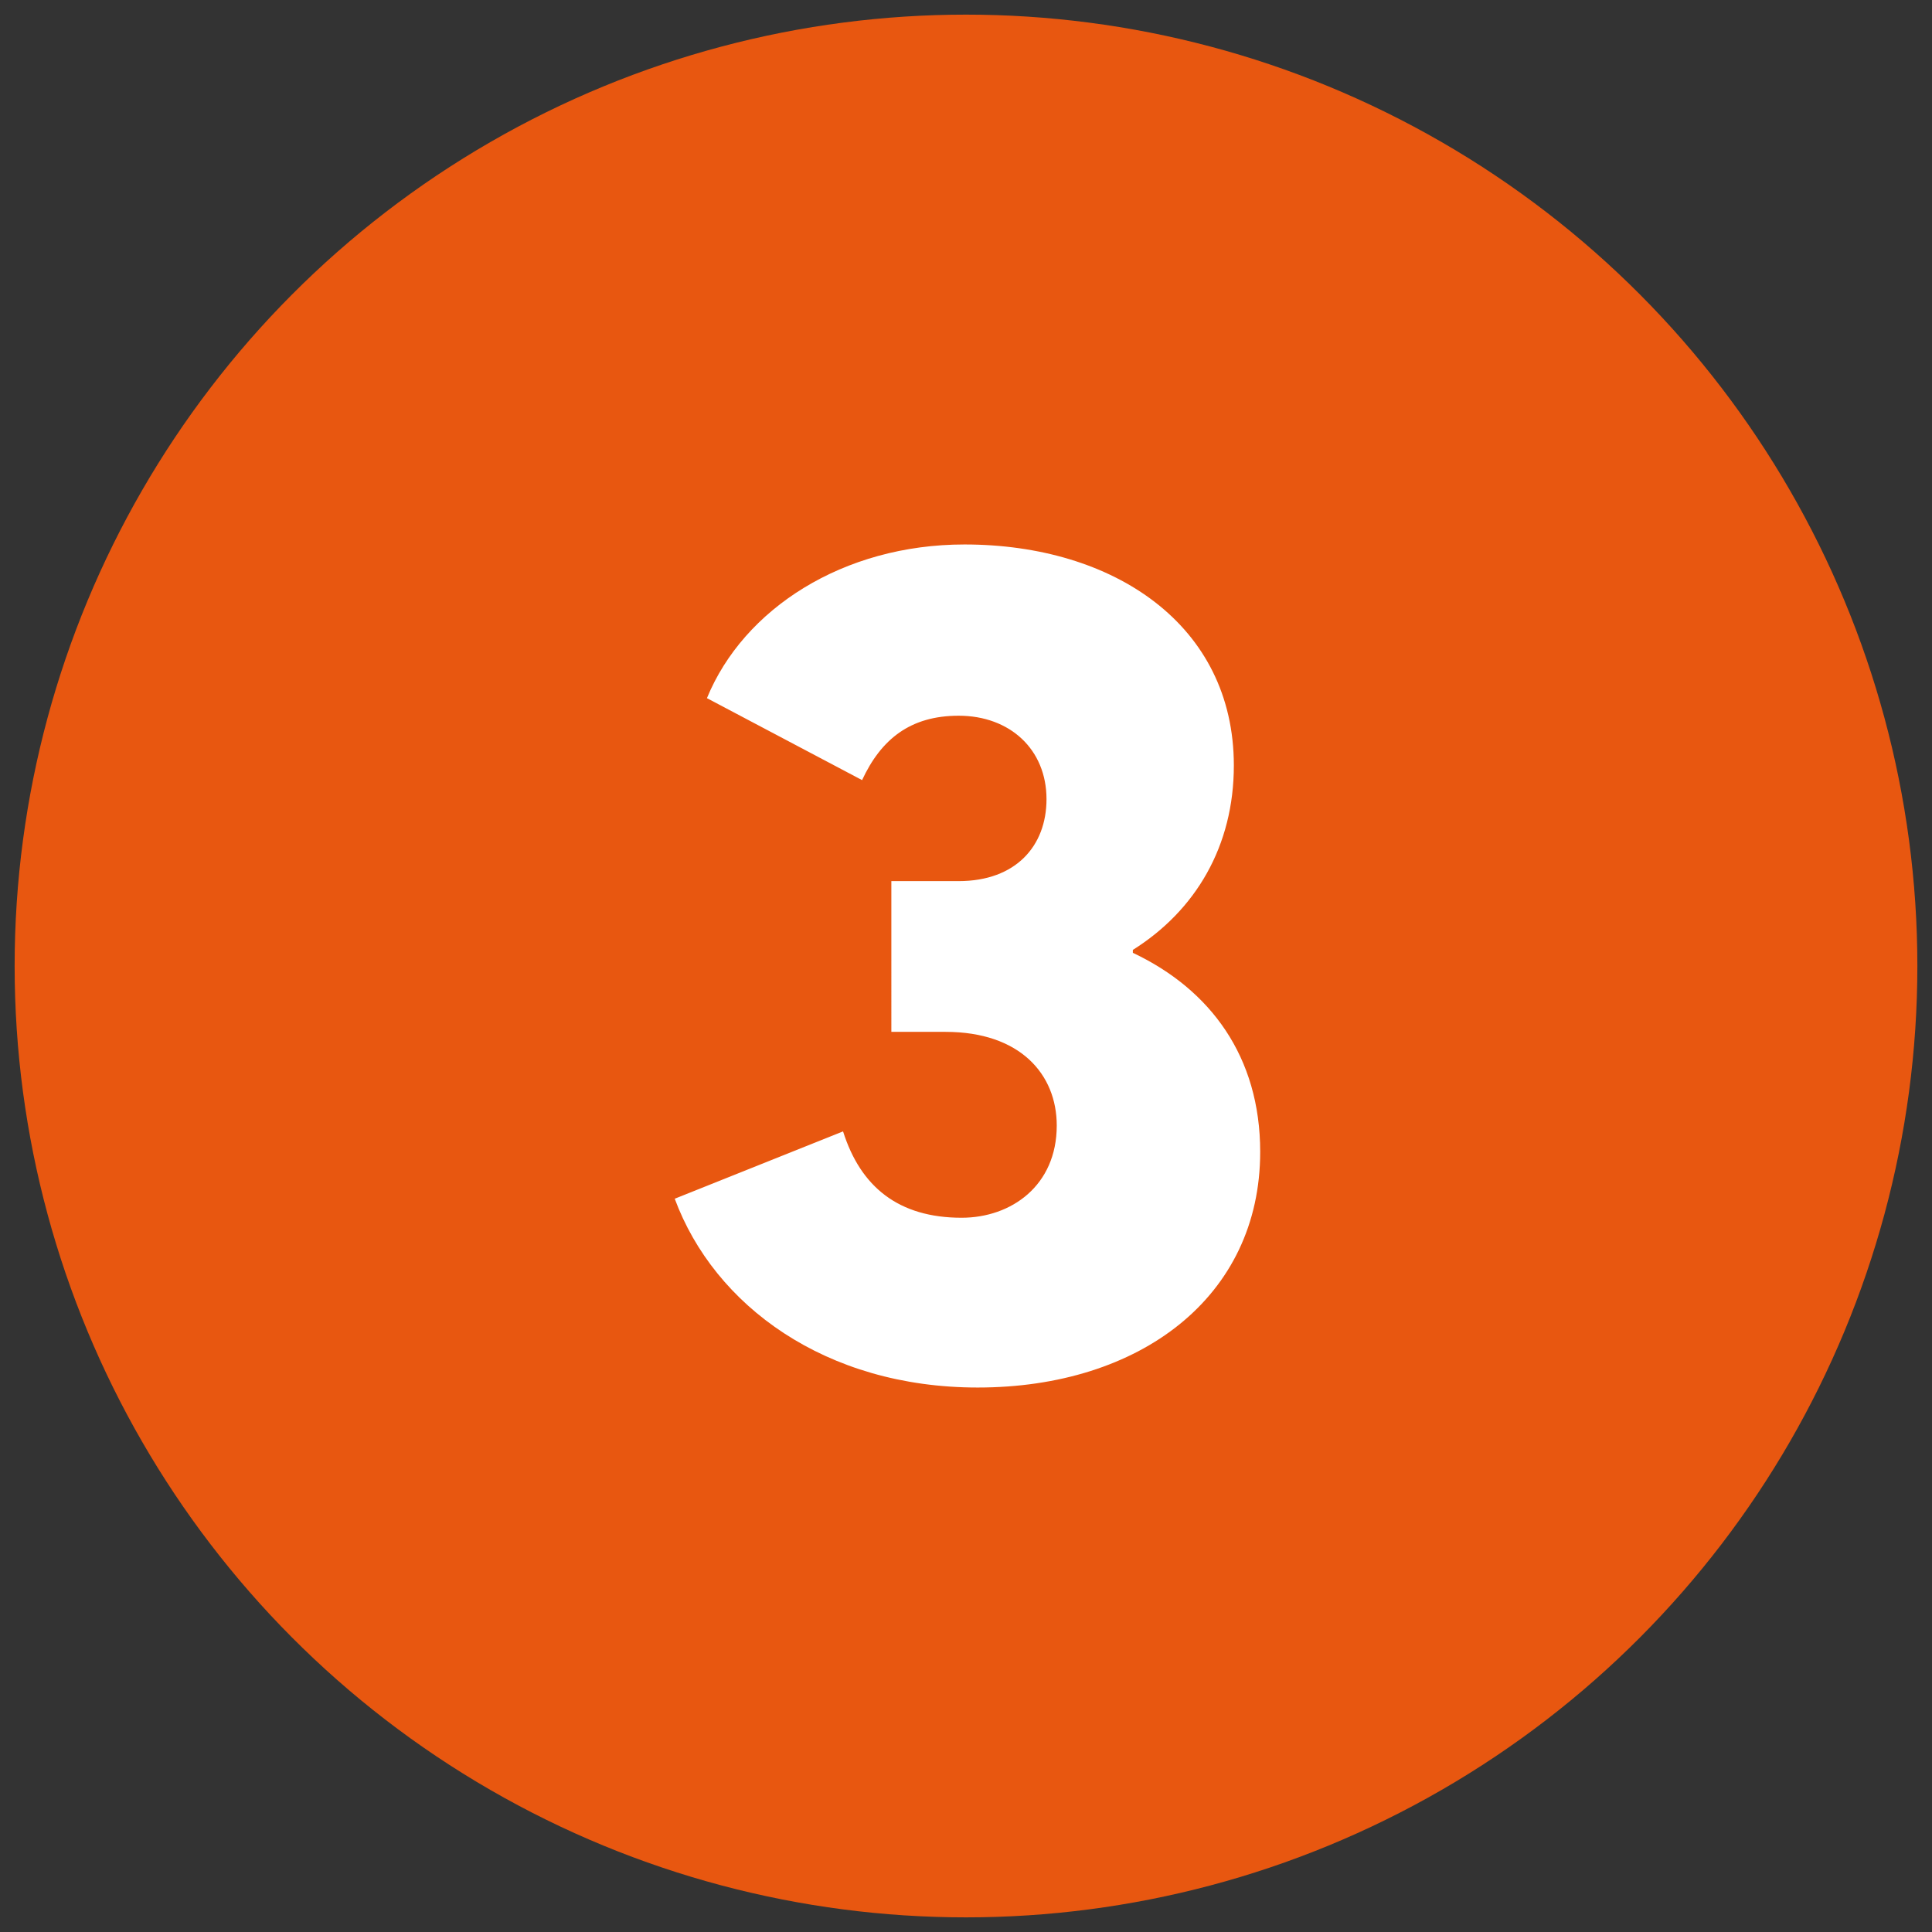
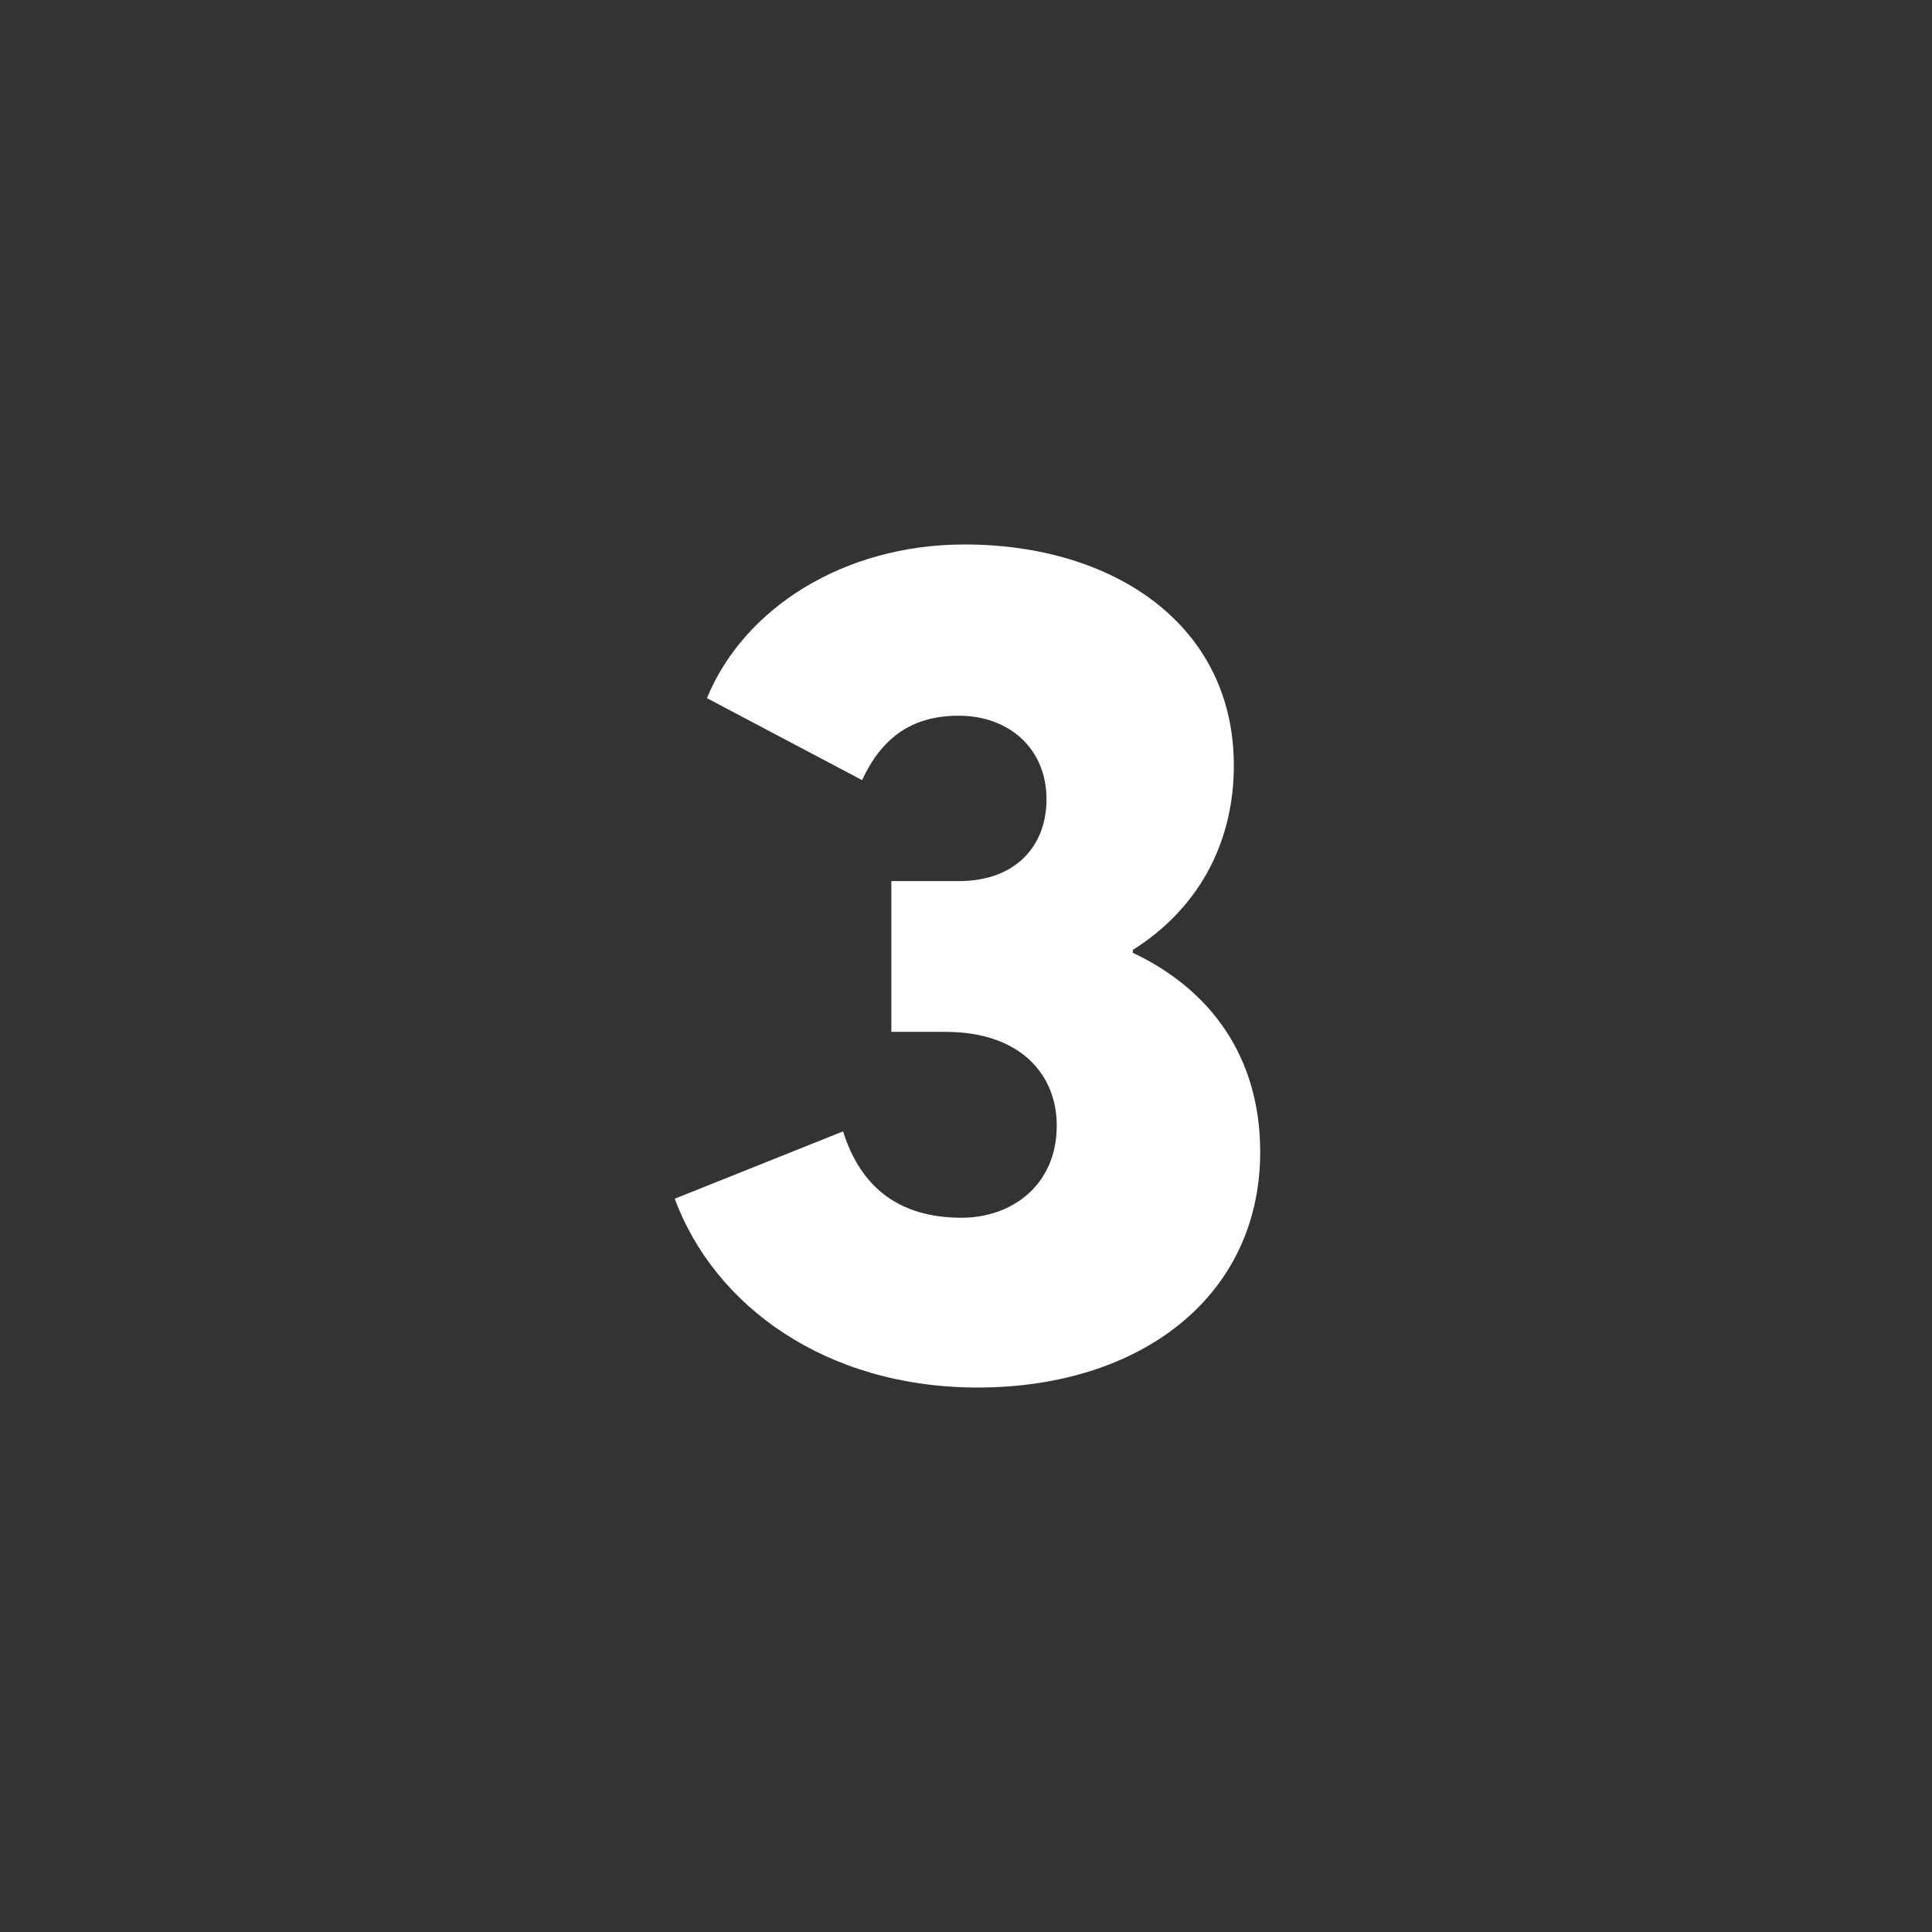
<svg xmlns="http://www.w3.org/2000/svg" version="1.1" id="guarantee" x="0px" y="0px" viewBox="0 0 132 132" style="enable-background:new 0 0 132 132;" xml:space="preserve">
  <rect x="0" y="0" width="132" height="132" fill="#333333" stroke="none" />
  <style type="text/css">
	.st0{fill:#E85710;}
	.st1{fill:#FFFFFF;}
</style>
-   <circle class="st0" cx="66" cy="66" r="65" />
  <g>
    <path class="st1" d="M46.1,81.9l11.5-4.6c1.2,3.8,3.8,5.9,8.1,5.9c3.4,0,6.5-2.2,6.5-6.3c0-3.5-2.5-6.4-7.6-6.4h-3.7V60.2h4.6   c3.9,0,6-2.4,6-5.6c0-3.4-2.5-5.7-6-5.7c-3.3,0-5.3,1.6-6.6,4.4l-10.6-5.6c2.5-6.1,9.3-10.5,17.6-10.5c10.2,0,18.4,5.5,18.4,15.1   c0,5.5-2.6,9.9-6.9,12.6v0.2c5.3,2.5,8.7,7.1,8.7,13.6c0,9.9-8.2,16.1-19.3,16.1C56.4,94.8,48.8,89.2,46.1,81.9z" />
  </g>
</svg>